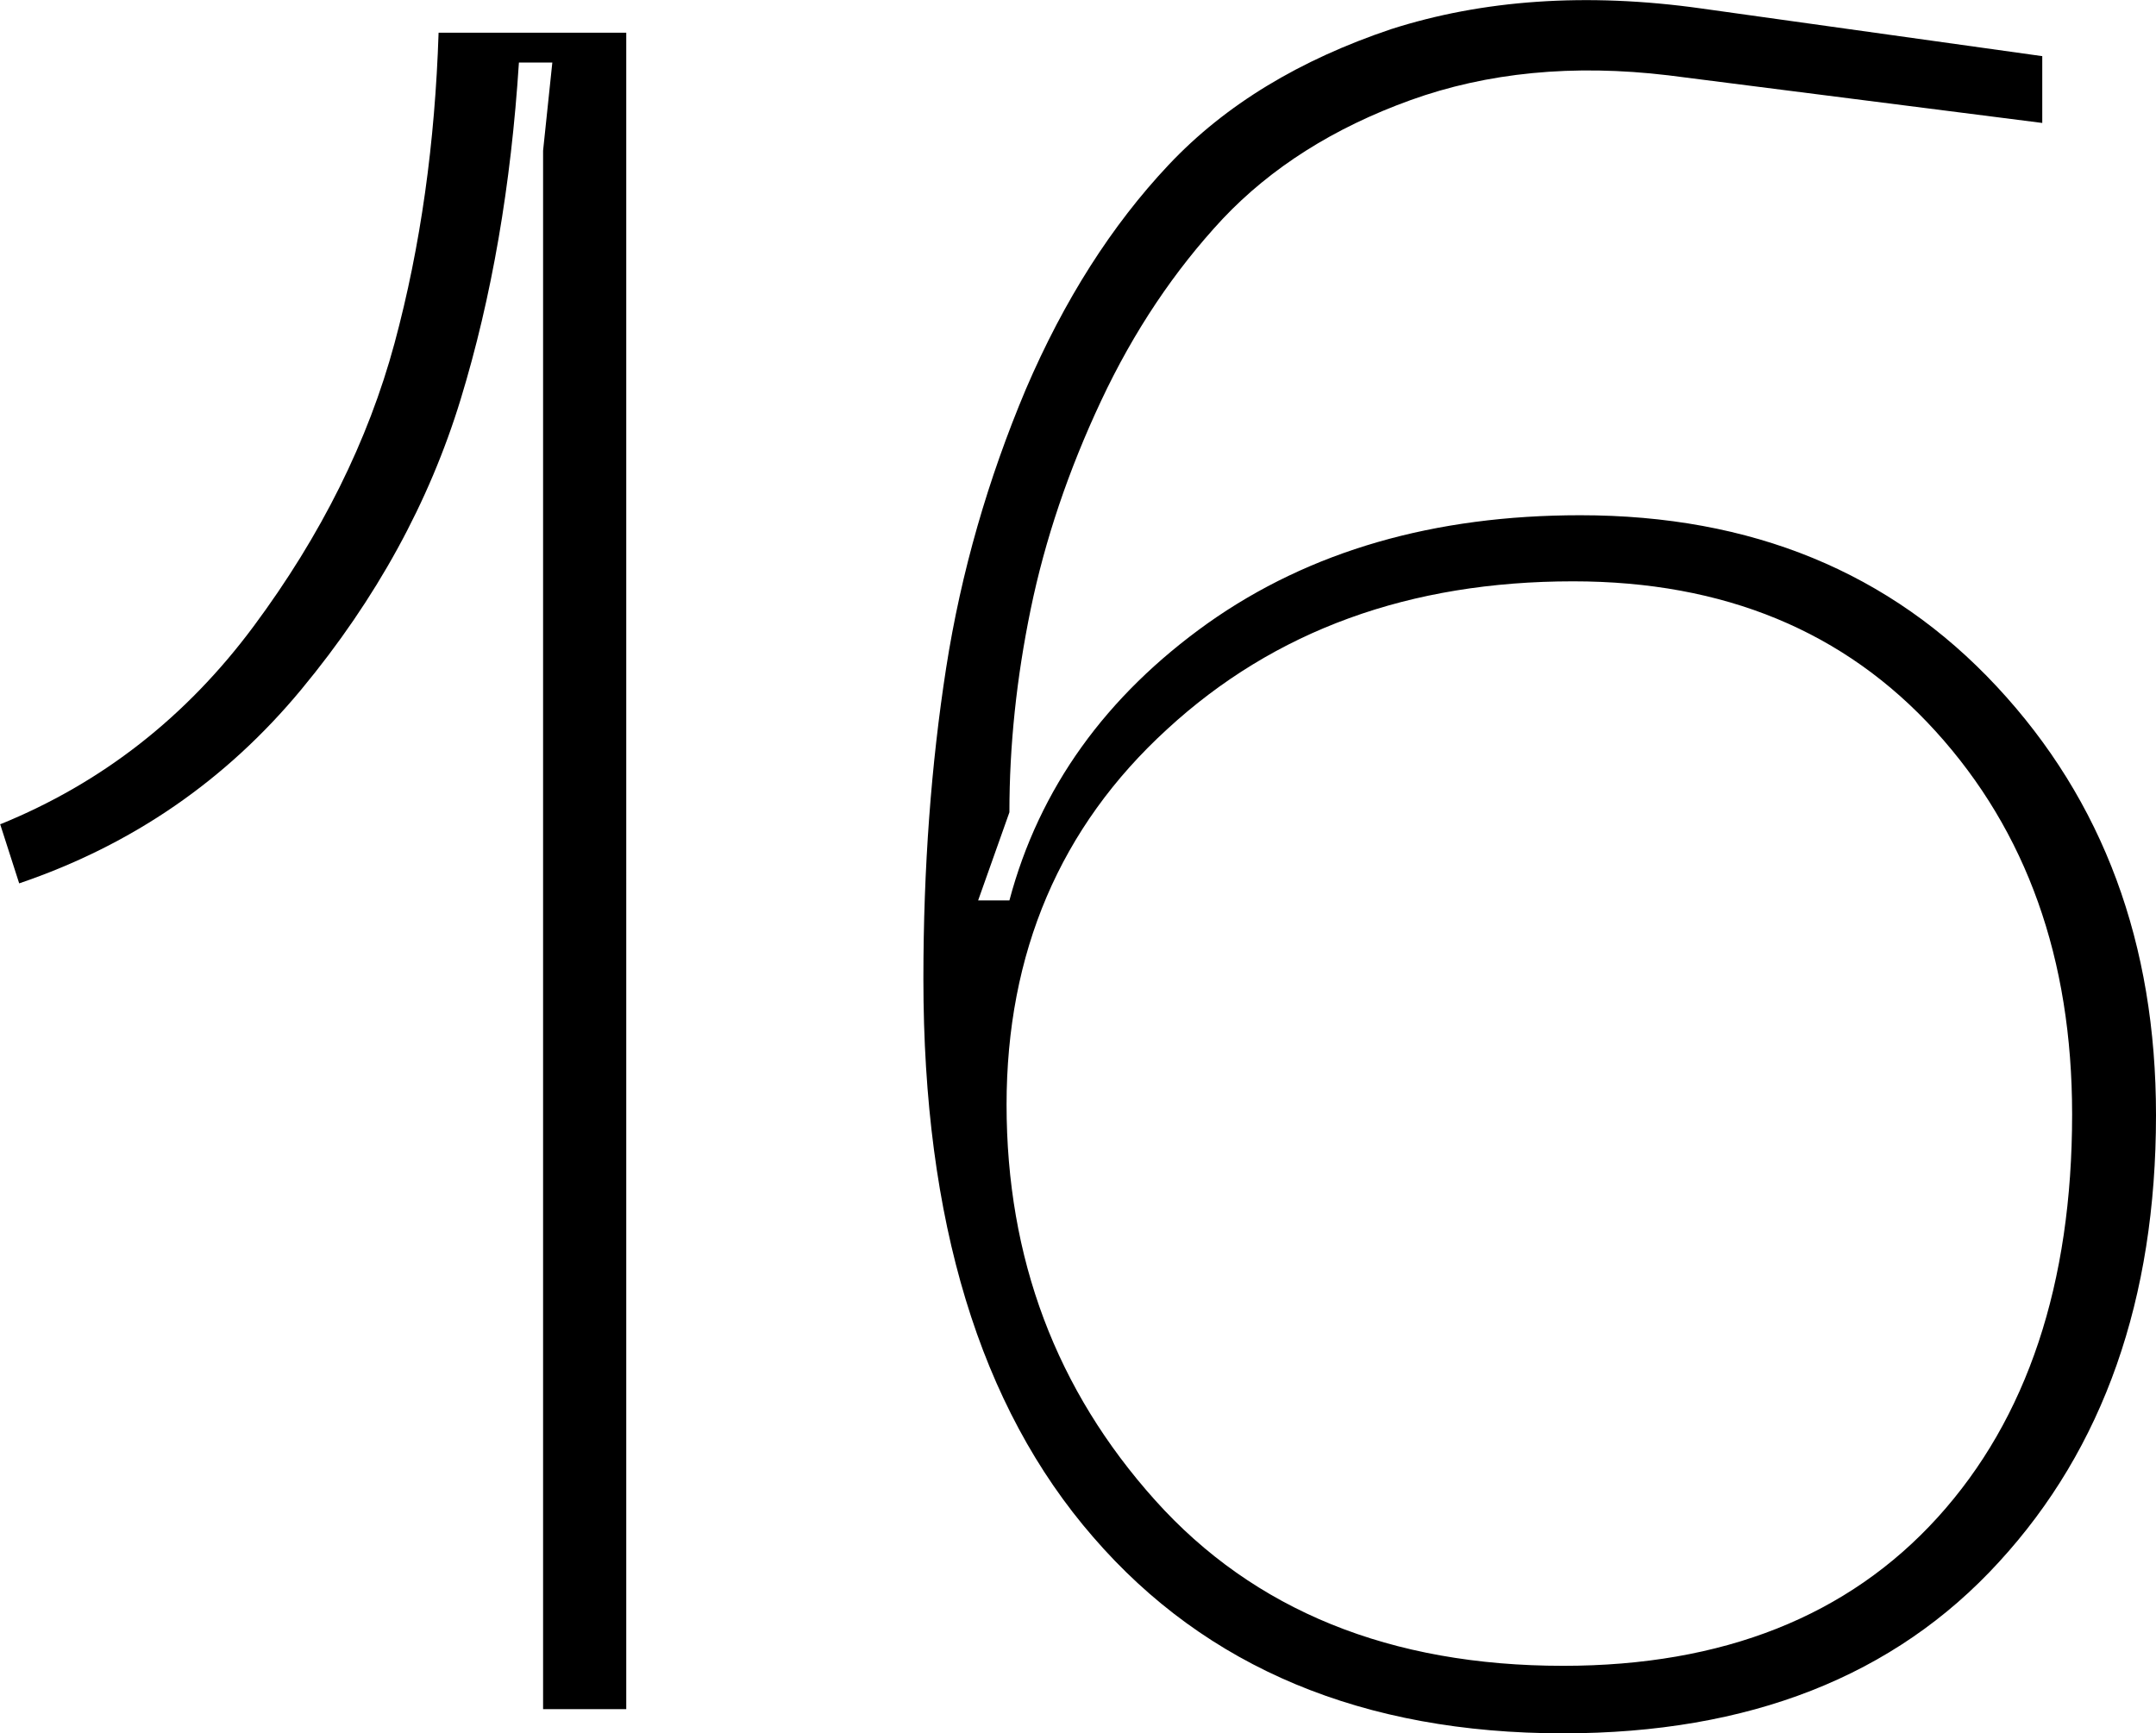
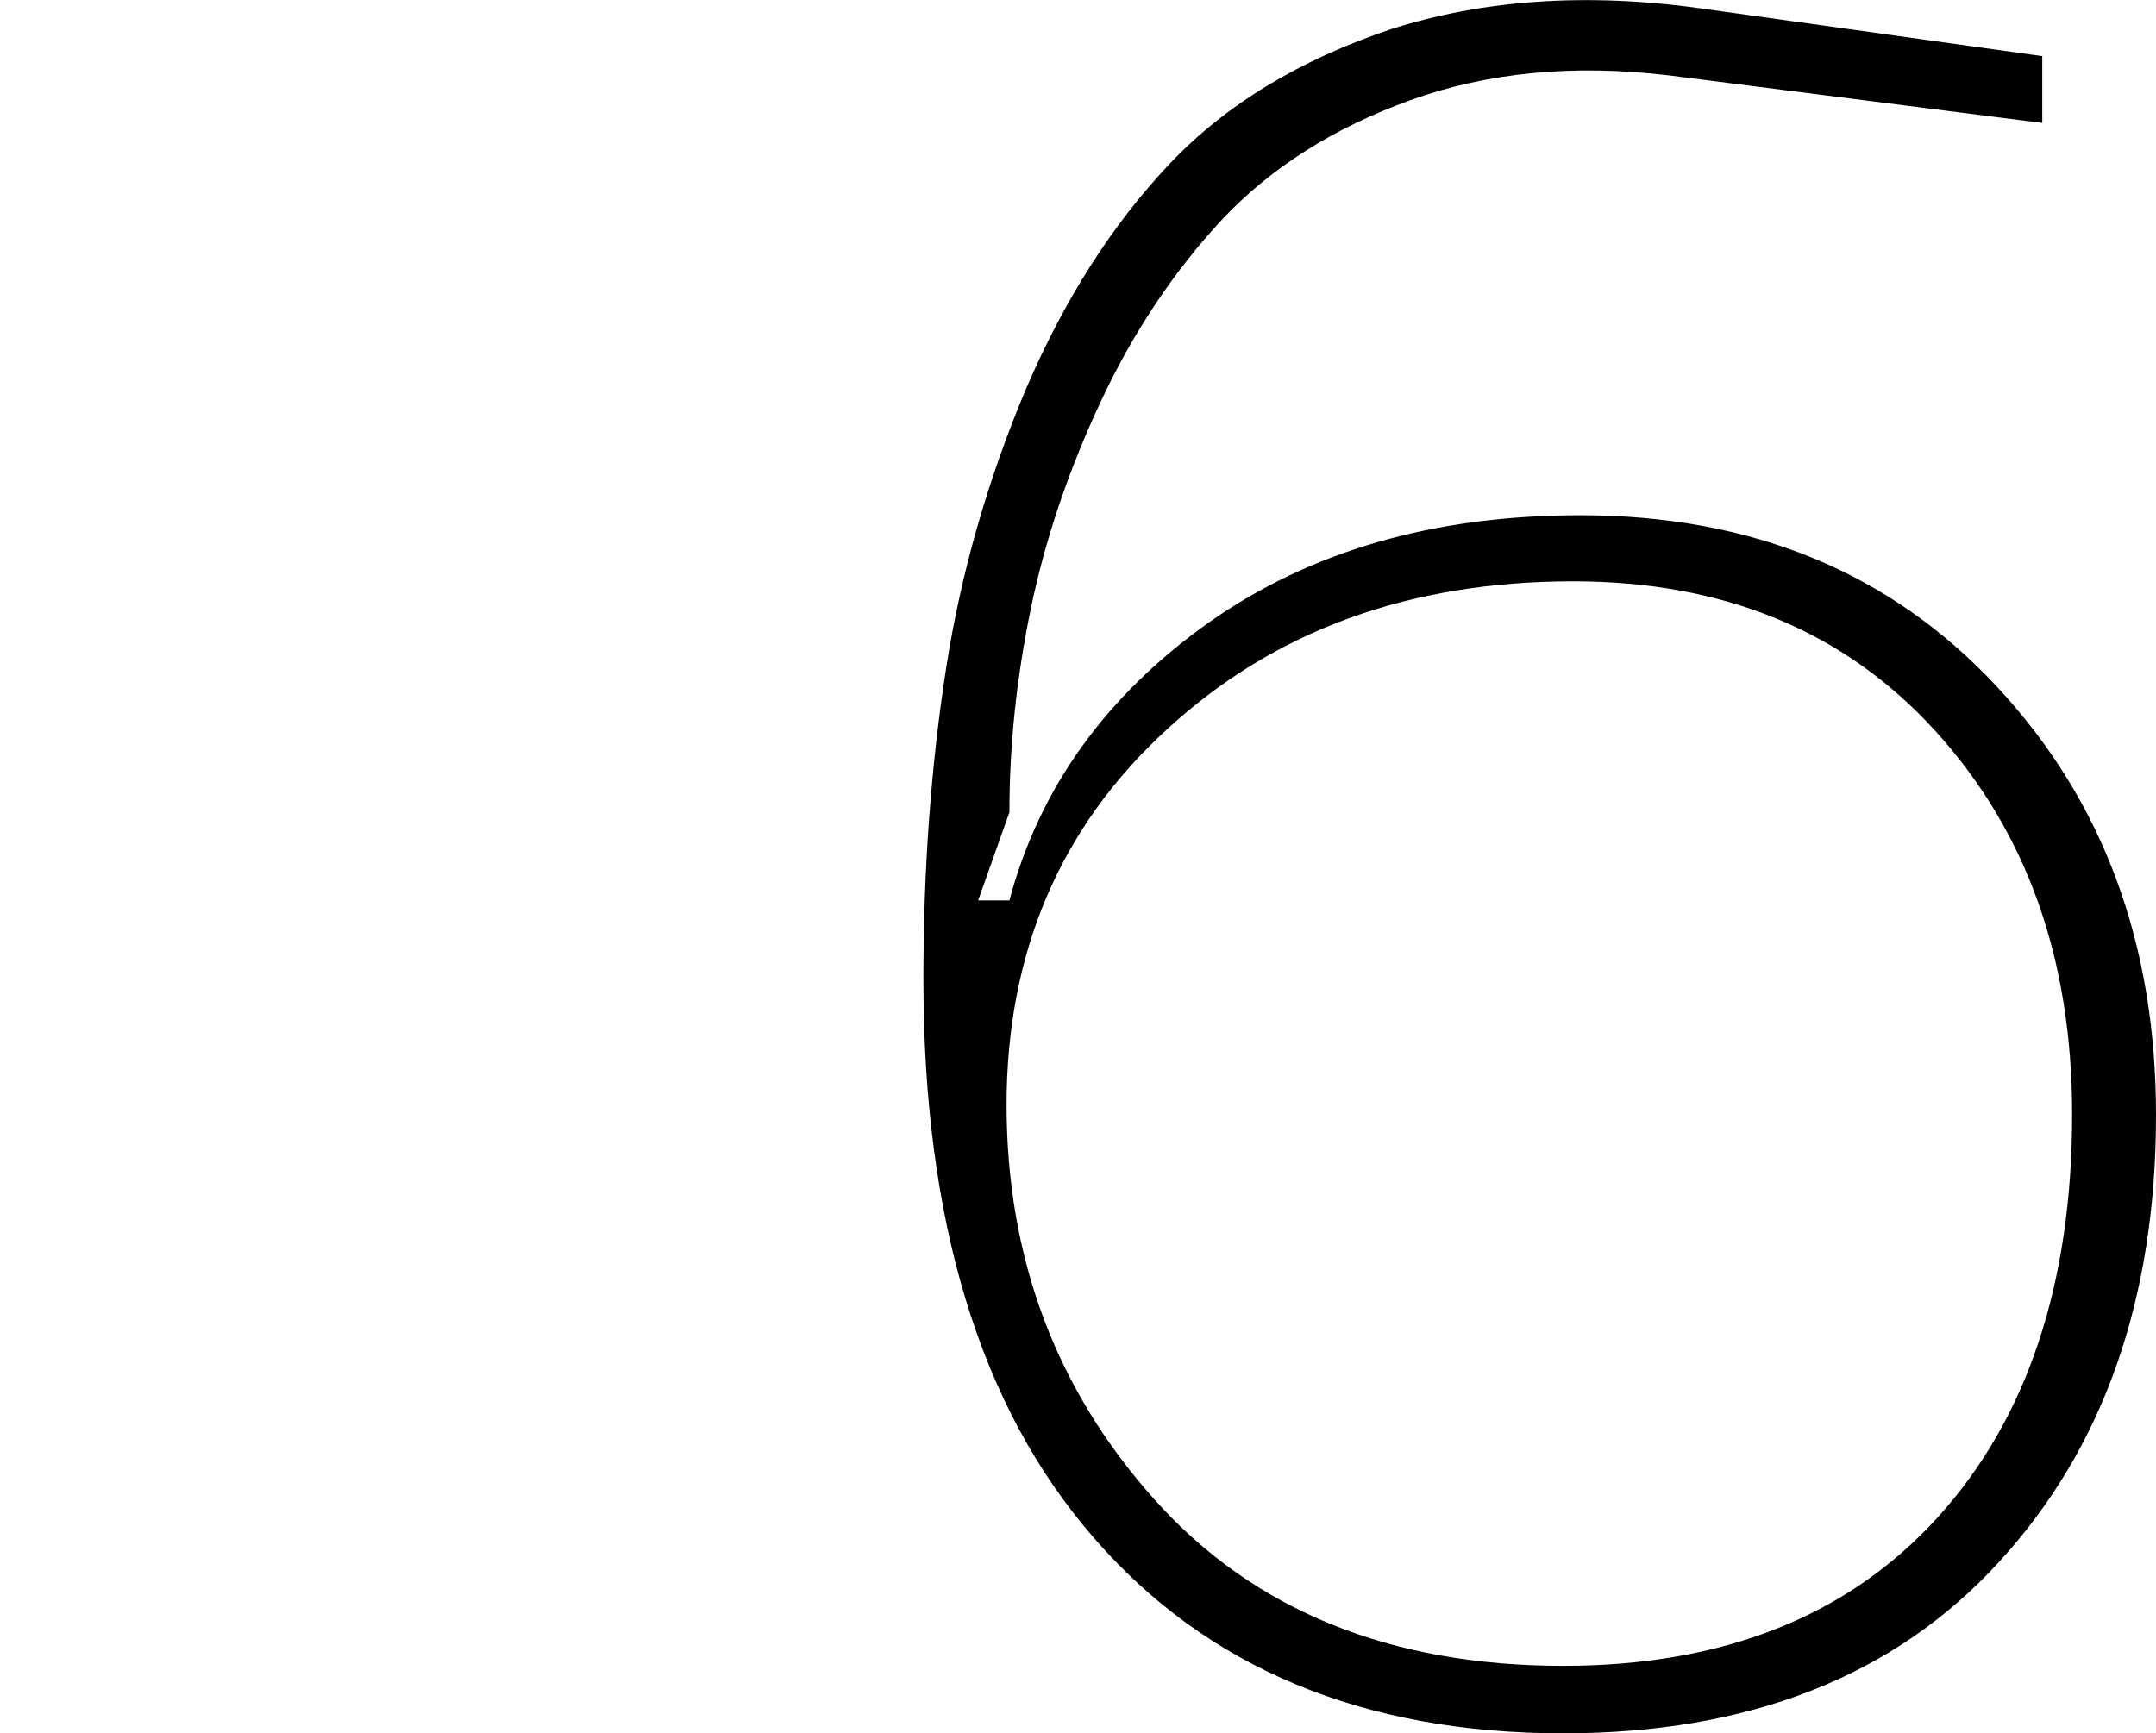
<svg xmlns="http://www.w3.org/2000/svg" id="Layer_2" data-name="Layer 2" viewBox="0 0 30.33 24.39">
  <g id="Layer_1-2" data-name="Layer 1">
    <g>
-       <path d="M0,11.6c1.43-.58,2.62-1.51,3.57-2.79,.95-1.28,1.61-2.61,1.98-3.98s.57-2.83,.62-4.37h2.64V24.05h-1.17V2.12l.13-1.24h-.47c-.11,1.72-.38,3.3-.82,4.74-.44,1.44-1.18,2.8-2.24,4.08-1.06,1.28-2.38,2.19-3.97,2.73l-.27-.84Z" />
      <path d="M12.99,13.77c0-1.56,.11-3.02,.32-4.37,.21-1.35,.59-2.66,1.12-3.92,.54-1.26,1.21-2.31,2.01-3.16,.8-.85,1.85-1.48,3.13-1.91C20.85,0,22.31-.11,23.94,.12l4.79,.67v.94l-5.26-.67c-1.34-.16-2.55-.04-3.63,.35-1.08,.39-1.96,.95-2.64,1.67-.68,.73-1.25,1.58-1.71,2.56-.46,.98-.79,1.96-.99,2.93-.2,.97-.3,1.92-.3,2.86l-.44,1.24h.44c.42-1.58,1.36-2.88,2.79-3.9,1.44-1.02,3.19-1.52,5.24-1.52,2.41,0,4.36,.8,5.86,2.41s2.24,3.62,2.24,6.03c0,2.59-.74,4.69-2.21,6.29-1.47,1.61-3.52,2.41-6.13,2.41-2.81,0-5.02-.92-6.61-2.76-1.6-1.84-2.39-4.46-2.39-7.85Zm1.17,1.77c0,2.17,.7,4.02,2.09,5.57,1.39,1.55,3.31,2.33,5.74,2.33,2.25,0,4.01-.7,5.27-2.09,1.26-1.39,1.89-3.29,1.89-5.67,0-2.19-.64-3.98-1.92-5.39-1.28-1.41-2.98-2.11-5.1-2.11-2.3,0-4.2,.69-5.71,2.08-1.51,1.38-2.26,3.15-2.26,5.29Z" />
    </g>
  </g>
</svg>